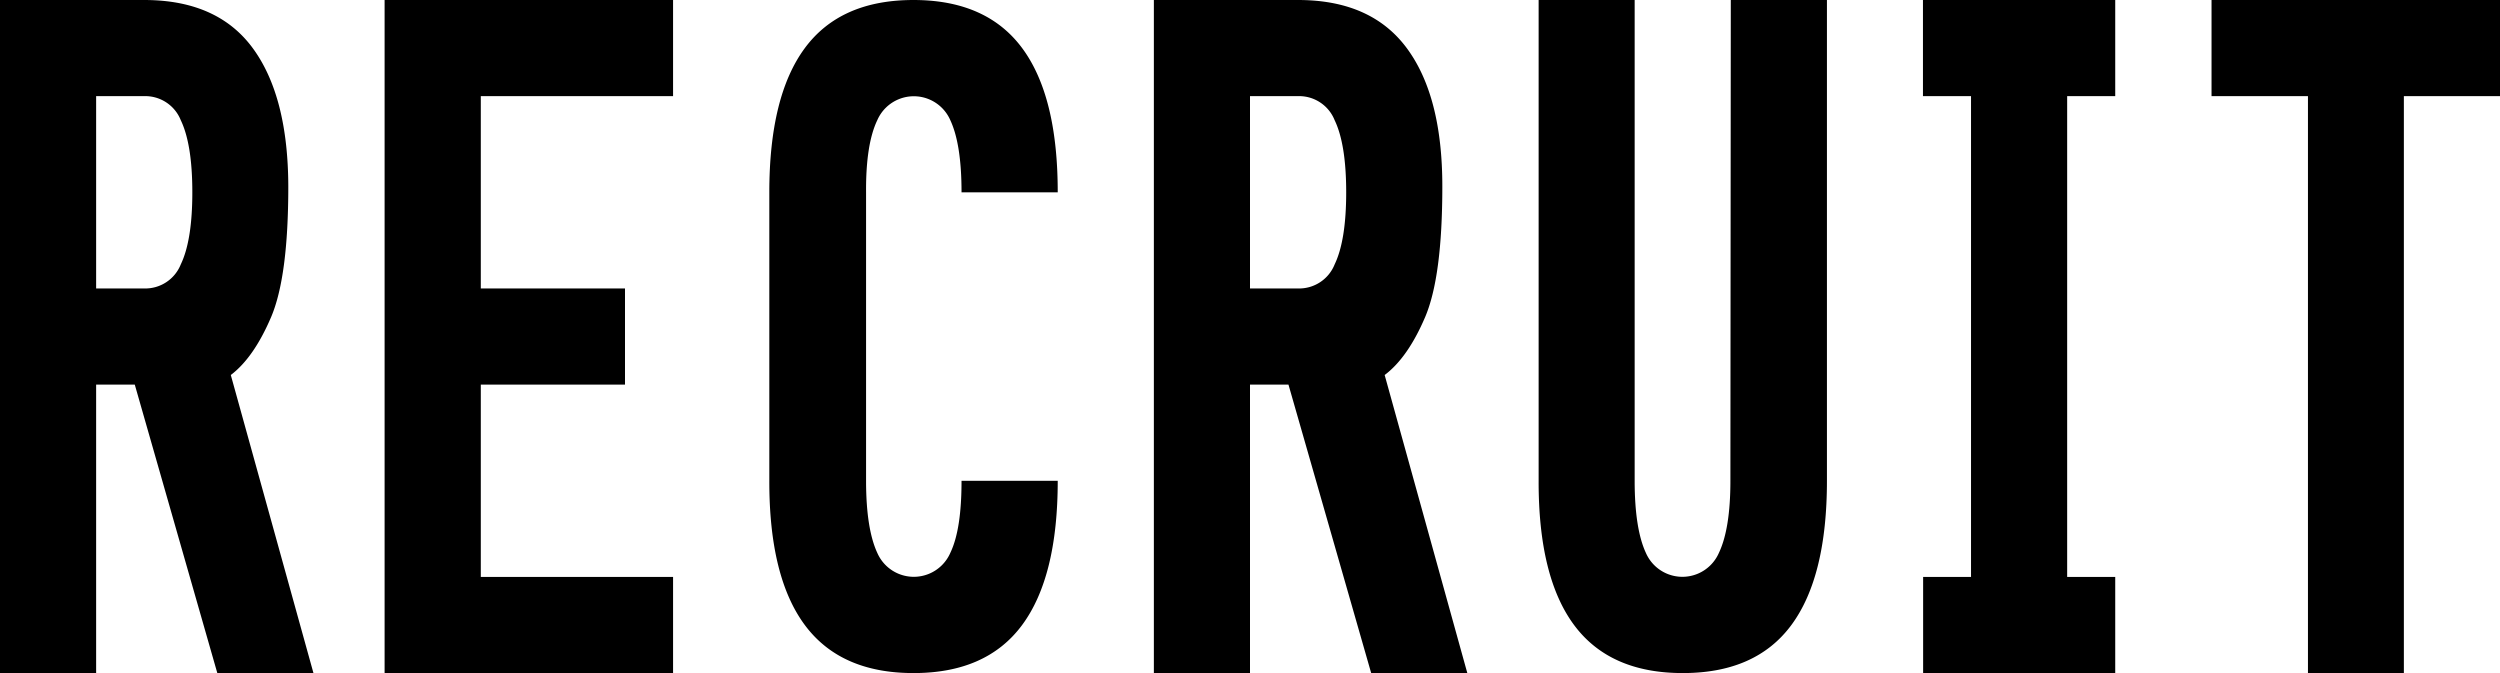
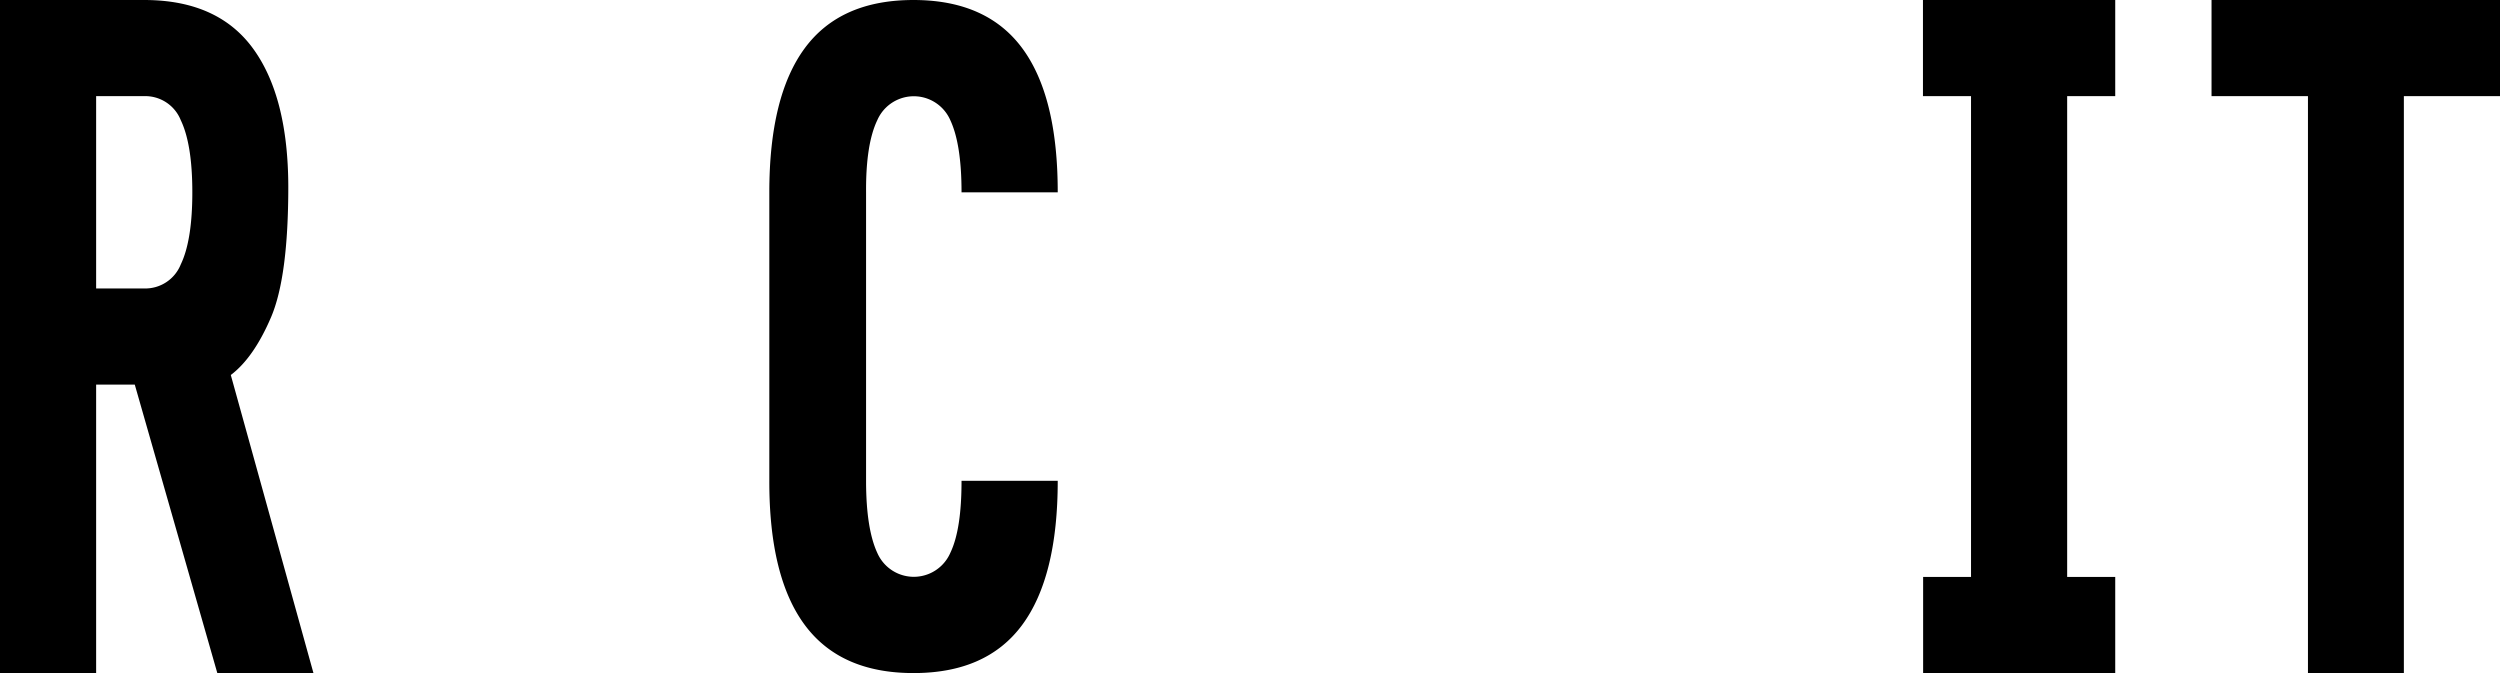
<svg xmlns="http://www.w3.org/2000/svg" viewBox="0 0 445.2 119.86">
  <title>img_top_11</title>
  <g id="レイヤー_2" data-name="レイヤー 2">
    <g id="_01_盆木_TOP" data-name="01_盆木_TOP">
      <path d="M0,119.86V0H25.68Q38.7,0,45,8.56t6.34,24.66q0,16.1-3.08,23.29T41.1,66.78l14.72,53.08H38.7L24,68.49H17.12v51.37ZM17.12,51.37h8.56a6.81,6.81,0,0,0,6.51-4.28q2.06-4.28,2.06-12.84T32.19,21.4a6.81,6.81,0,0,0-6.51-4.28H17.12Z" />
-       <path d="M68.49,119.86V0h51.37V17.12H85.62V51.37H111.3V68.49H85.62v34.25h34.24v17.12Z" />
      <path d="M137,85.62V34.25q0-17.13,6.33-25.69T162.67,0q13,0,19.35,8.56t6.34,25.69H171.23q0-8.57-2-12.85a7.09,7.09,0,0,0-13,0q-2.06,4.29-2,12.85V85.62c0,5.7.68,10,2,12.84a7.09,7.09,0,0,0,13,0c1.37-2.85,2-7.14,2-12.84h17.13q0,17.11-6.34,25.68t-19.35,8.56q-13,0-19.35-8.56T137,85.62Z" />
-       <path d="M205.48,119.86V0h25.68q13,0,19.35,8.56t6.34,24.66q0,16.1-3.08,23.29t-7.19,10.27l14.72,53.08H244.18L229.45,68.49H222.6v51.37ZM222.6,51.37h8.56a6.81,6.81,0,0,0,6.51-4.28q2.06-4.28,2.06-12.84T237.67,21.4a6.81,6.81,0,0,0-6.51-4.28H222.6Z" />
-       <path d="M308.22,0h17.12V85.62q0,17.11-6.33,25.68t-19.35,8.56q-13,0-19.35-8.56T274,85.62V0H291.1V85.62c0,5.7.68,10,2,12.84a7.09,7.09,0,0,0,13,0c1.36-2.85,2.05-7.14,2.05-12.84Z" />
      <path d="M342.47,119.86V102.74H351V17.12h-8.56V0h34.24V17.12h-8.56v85.62h8.56v17.12Z" />
      <path d="M393.83,17.12V0H445.2V17.12H428.08V119.86H411V17.12Z" />
    </g>
  </g>
</svg>